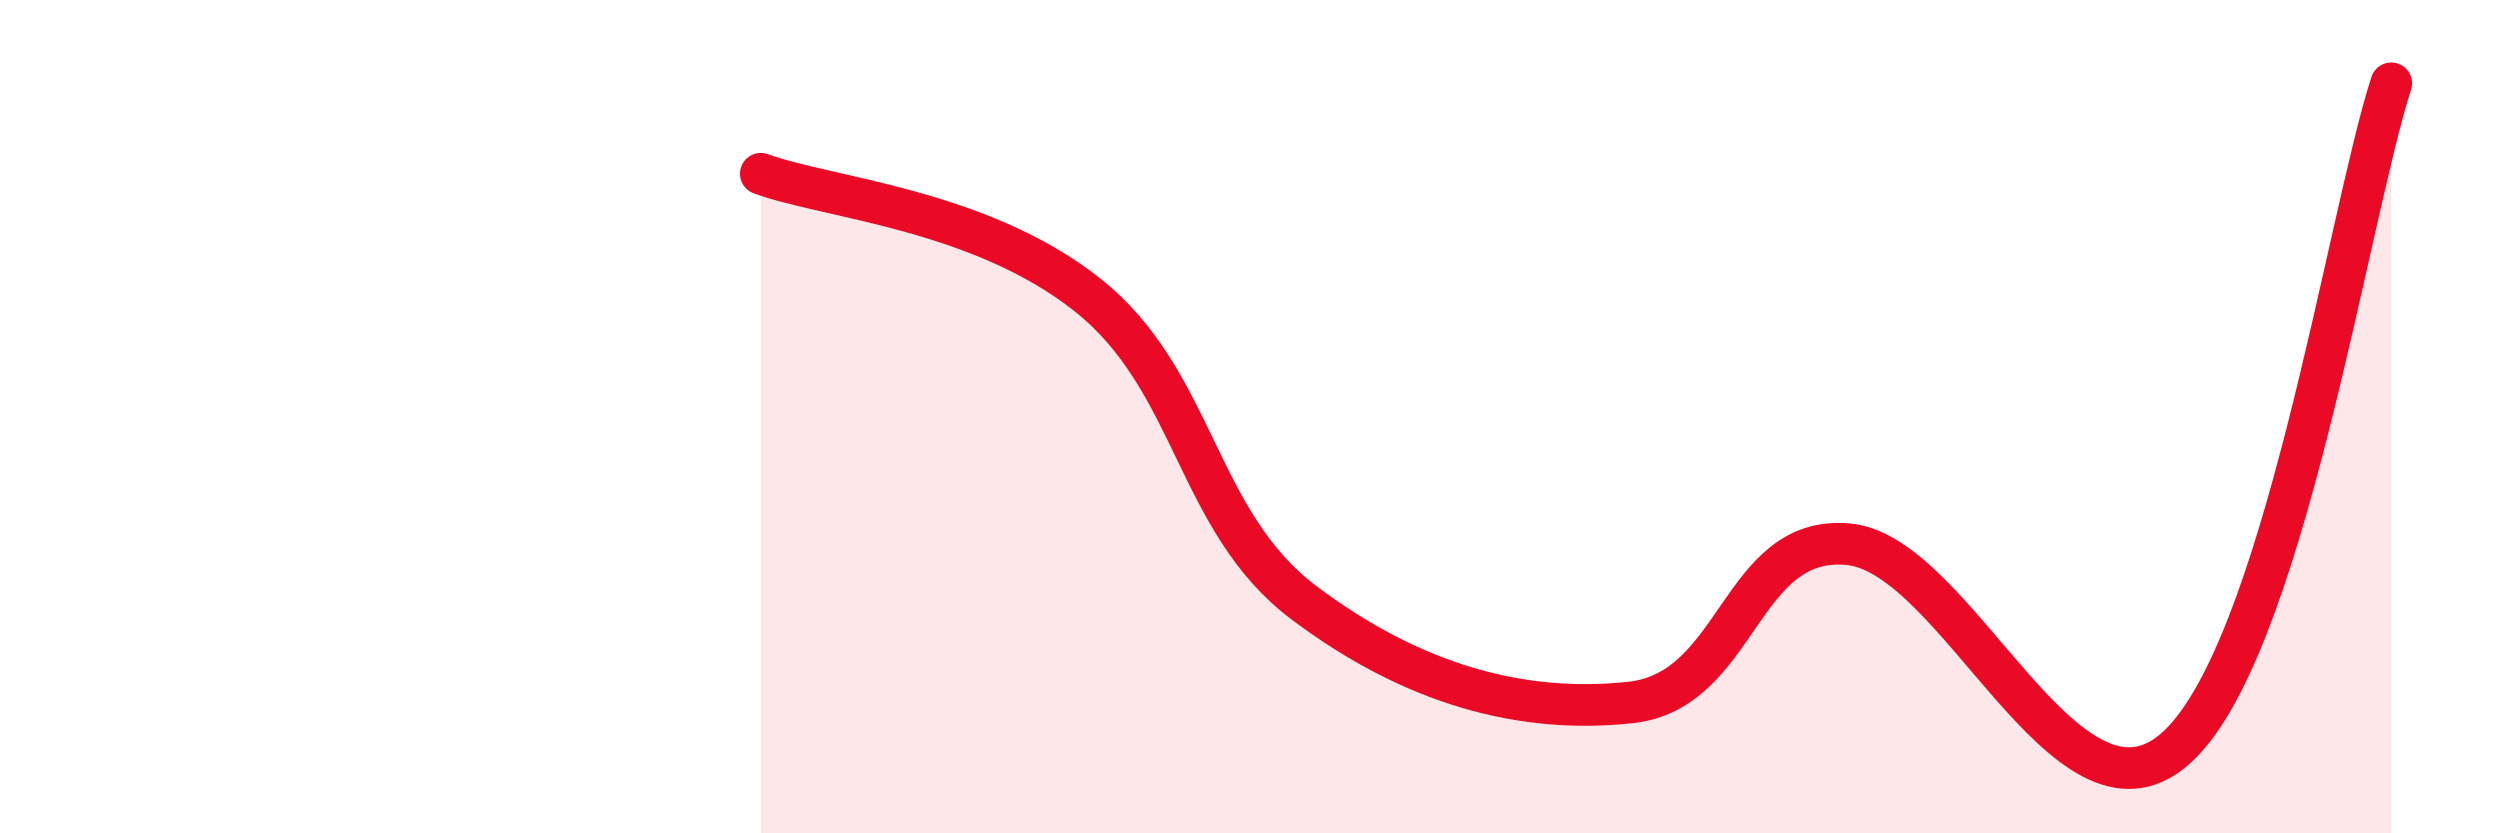
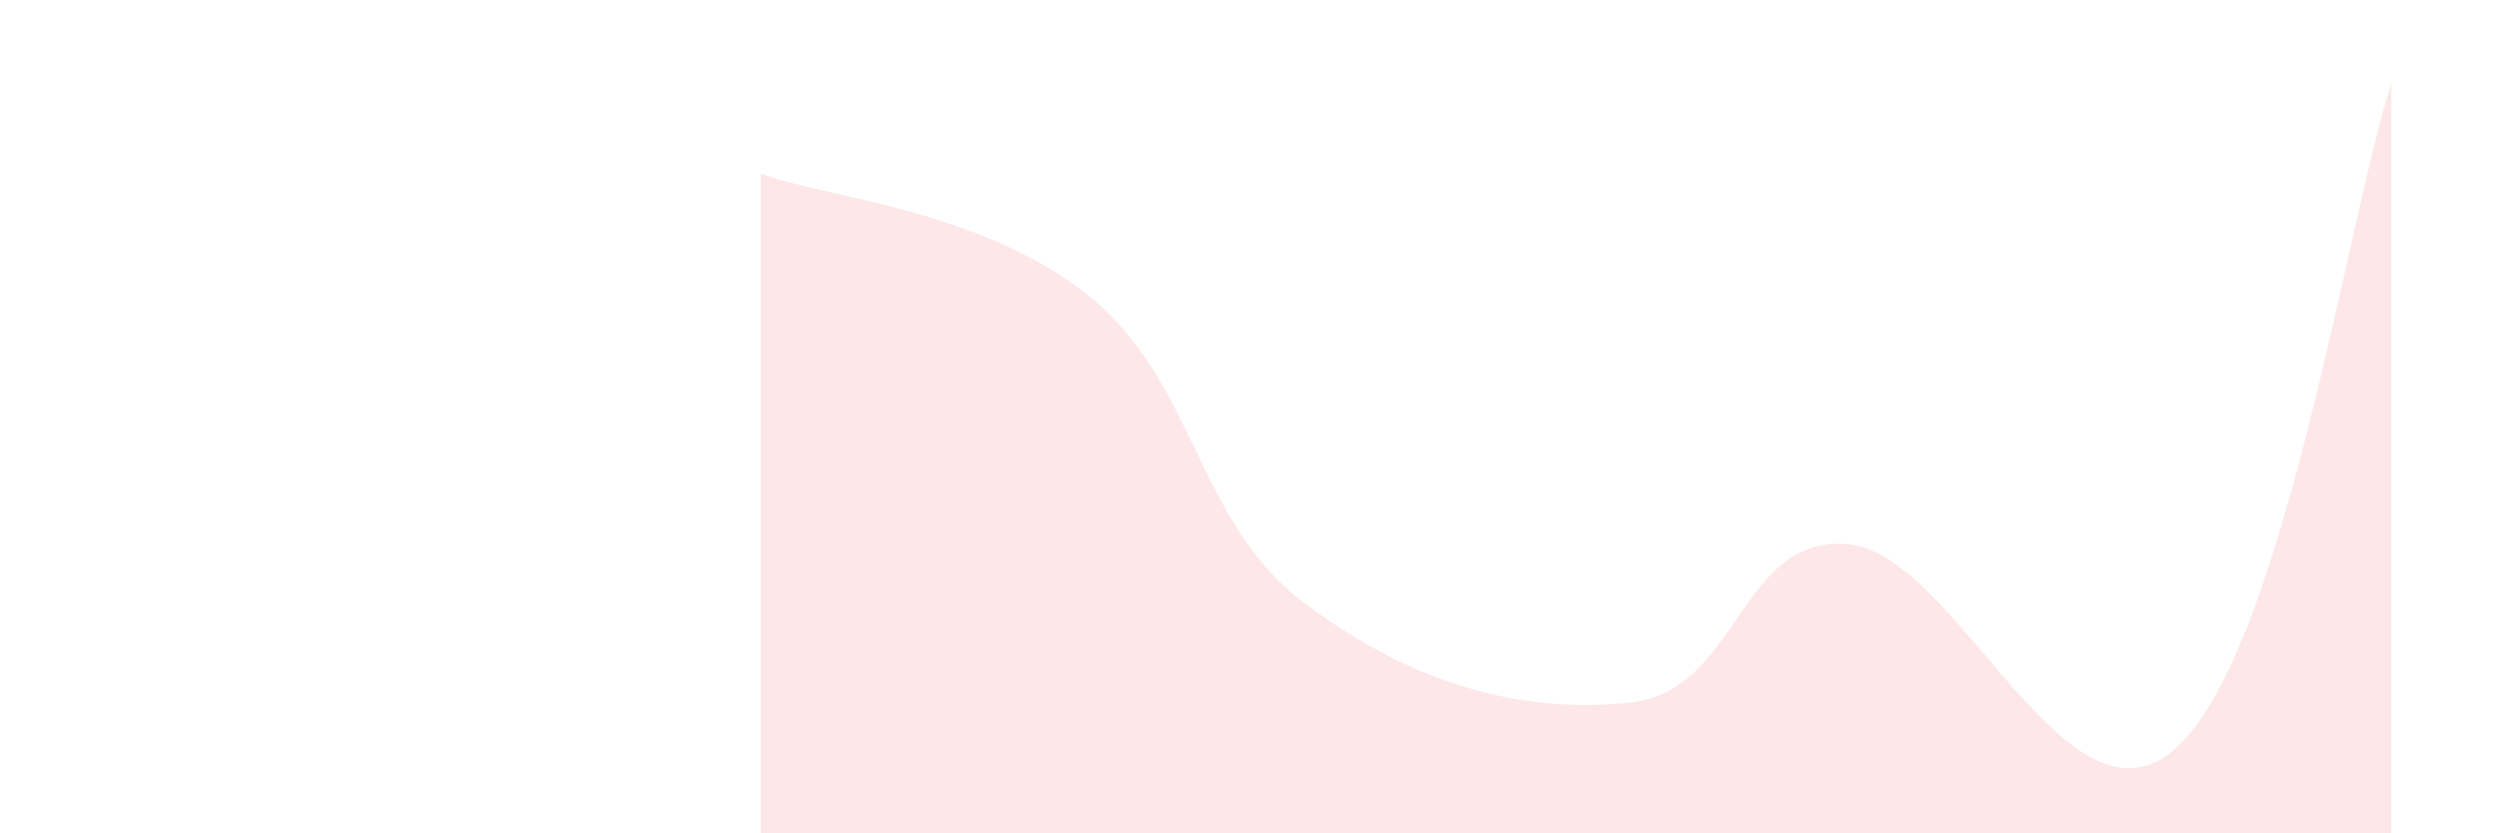
<svg xmlns="http://www.w3.org/2000/svg" width="60" height="20" viewBox="0 0 60 20">
-   <path d="M 18.26,4.17 C 19.83,4.75 23.48,5.01 26.09,7.07 C 28.7,9.13 28.69,12.51 31.3,14.47 C 33.91,16.43 36.52,17.14 39.13,16.86 C 41.74,16.58 41.74,12.83 44.35,13.06 C 46.96,13.29 49.56,20.21 52.17,18 C 54.78,15.79 56.35,5.2 57.39,2L57.39 20L18.26 20Z" fill="#EB0A25" opacity="0.1" stroke-linecap="round" stroke-linejoin="round" />
-   <path d="M 18.26,4.17 C 19.83,4.75 23.48,5.01 26.09,7.07 C 28.7,9.13 28.69,12.51 31.3,14.47 C 33.91,16.43 36.52,17.14 39.13,16.86 C 41.74,16.58 41.74,12.83 44.35,13.06 C 46.96,13.29 49.56,20.21 52.17,18 C 54.78,15.79 56.35,5.2 57.39,2" stroke="#EB0A25" stroke-width="1" fill="none" stroke-linecap="round" stroke-linejoin="round" />
+   <path d="M 18.26,4.17 C 19.83,4.75 23.48,5.01 26.09,7.07 C 28.7,9.13 28.69,12.51 31.3,14.47 C 33.91,16.43 36.52,17.14 39.13,16.86 C 41.74,16.58 41.74,12.83 44.35,13.06 C 46.96,13.29 49.56,20.21 52.17,18 C 54.78,15.79 56.35,5.2 57.39,2L57.39 20L18.26 20" fill="#EB0A25" opacity="0.1" stroke-linecap="round" stroke-linejoin="round" />
</svg>